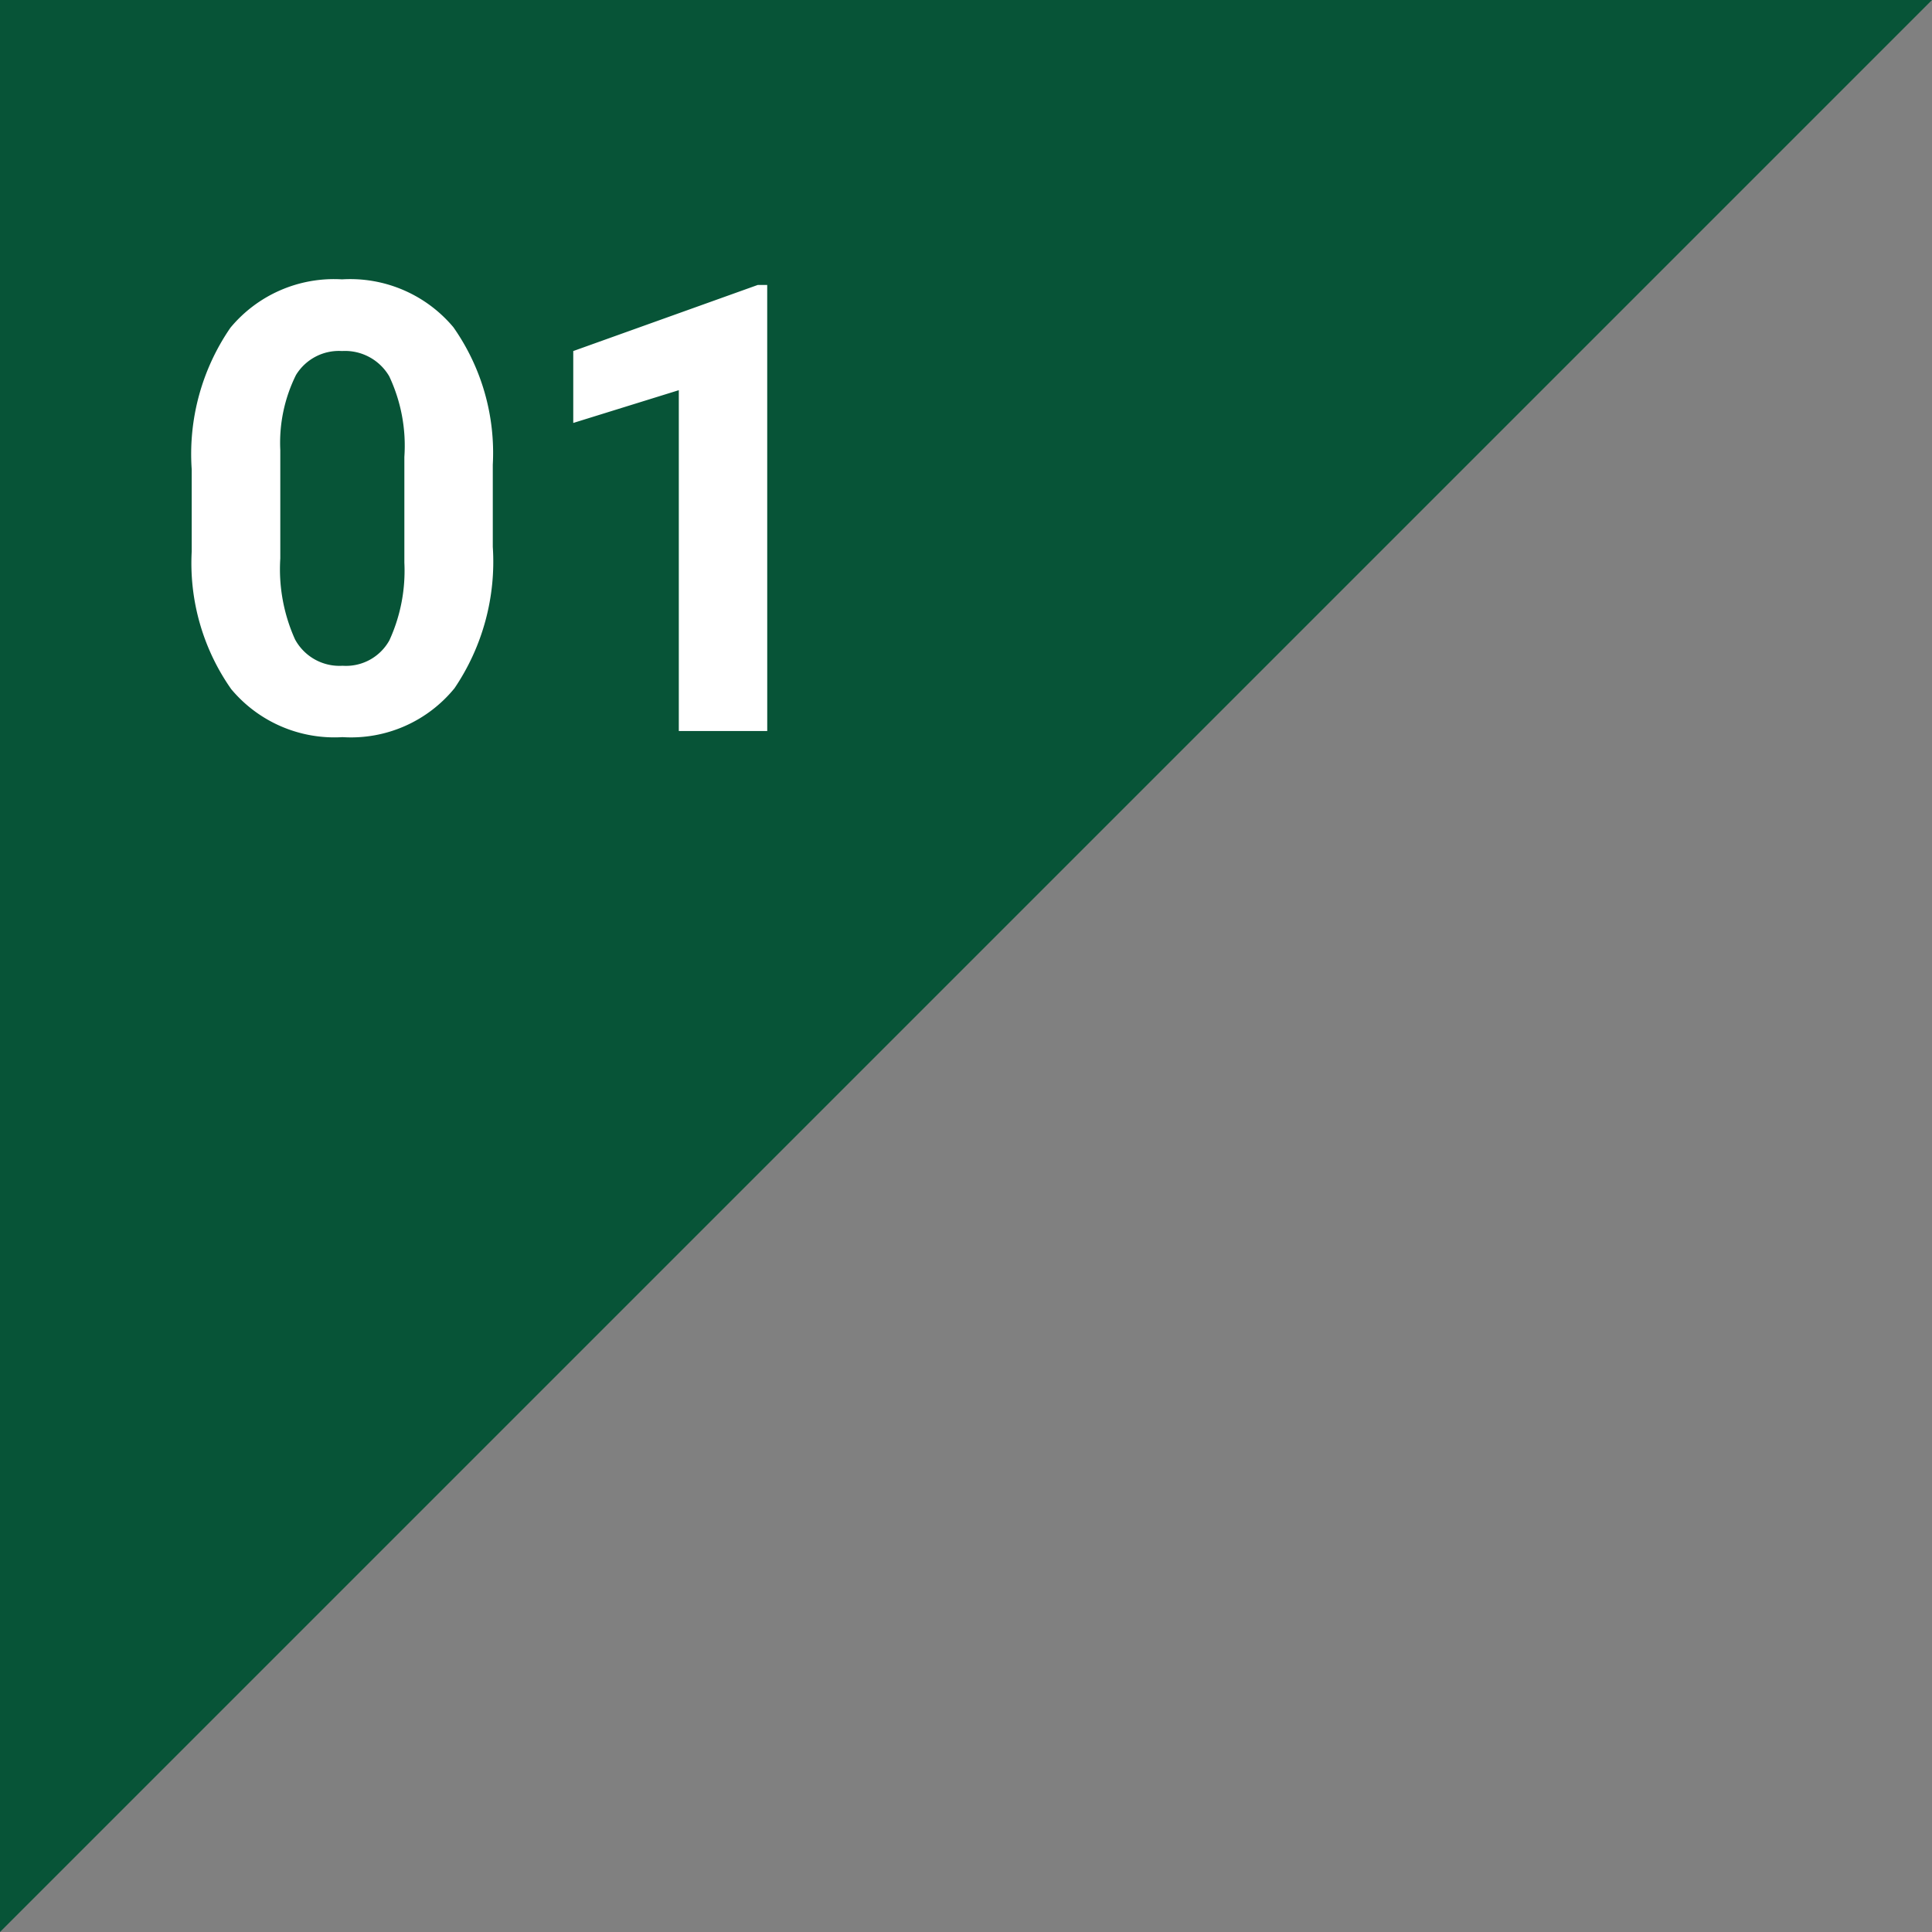
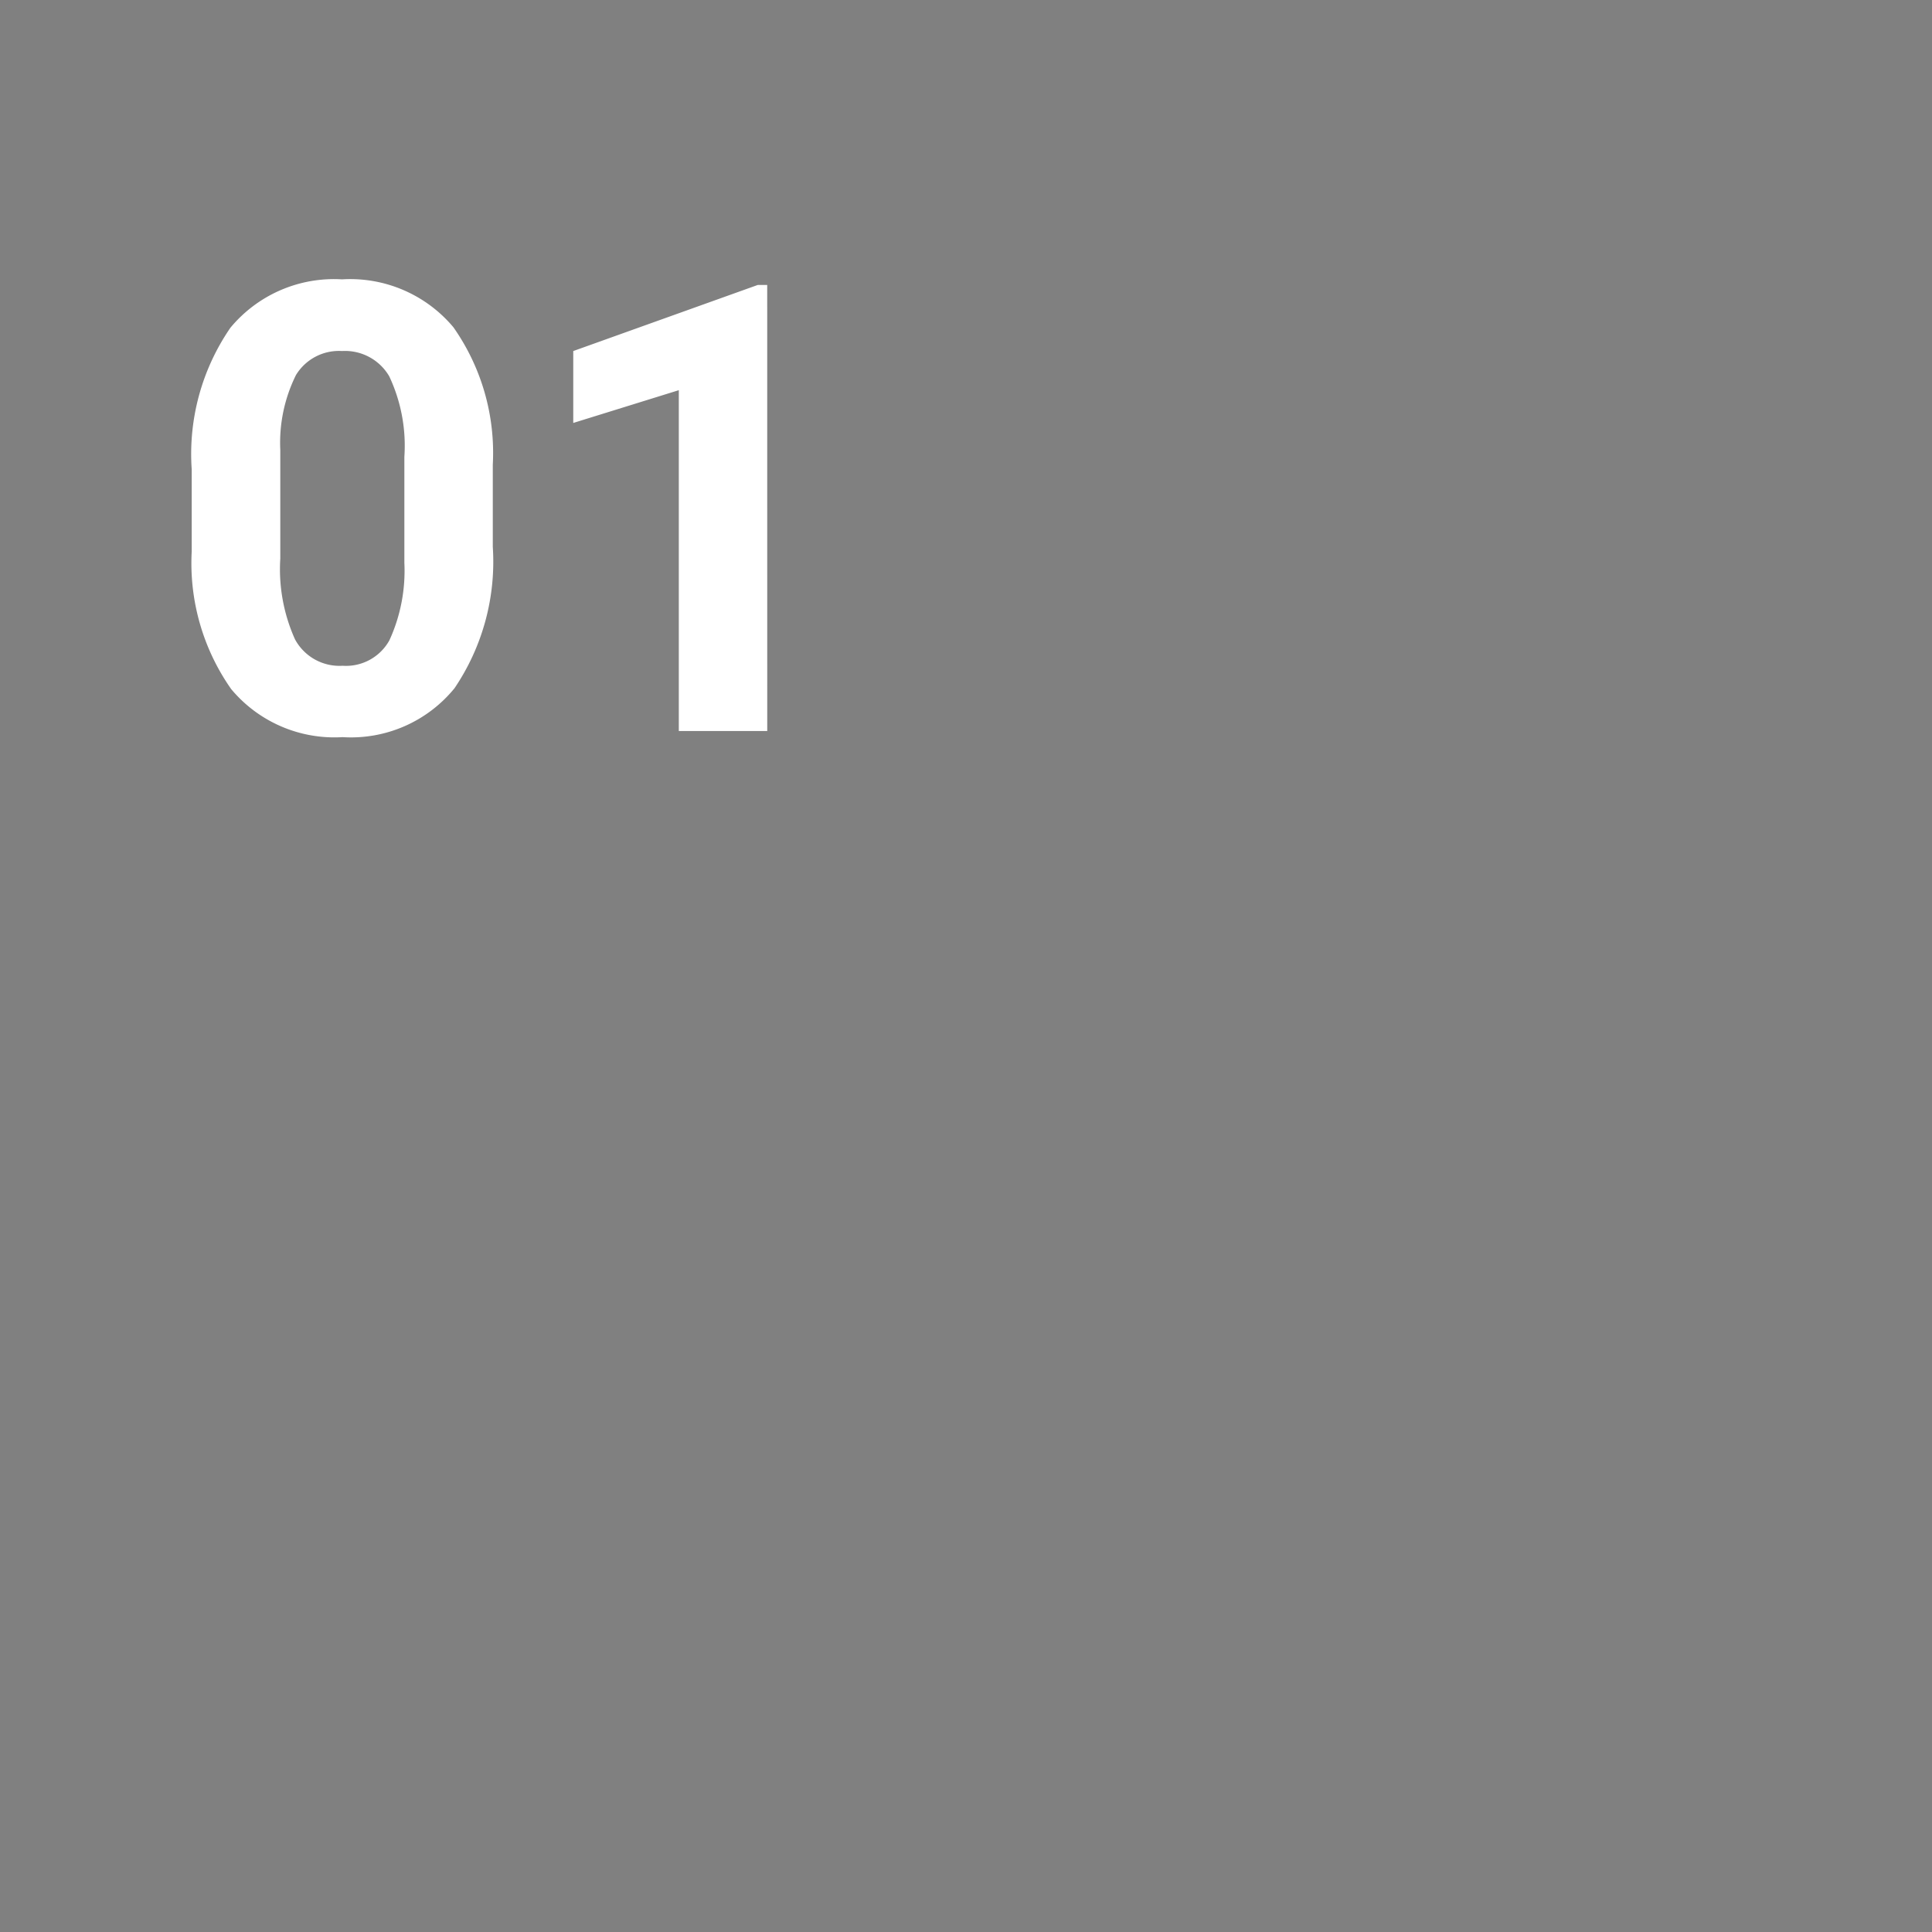
<svg xmlns="http://www.w3.org/2000/svg" width="74" height="74" viewBox="0 0 74 74">
  <rect x="0" y="0" width="74" height="74" fill="#808080" stroke="none" />
  <g transform="translate(-1731 -2451)">
-     <path d="M289.523,2226.058l-74,74v-74Z" transform="translate(1515.477 224.942)" fill="#075437" />
    <path d="M-1.125-7.055A8.644,8.644,0,0,1-2.59-1.641,5.113,5.113,0,0,1-6.879.234a5.149,5.149,0,0,1-4.266-1.84,8.391,8.391,0,0,1-1.512-5.273V-10.02a8.53,8.53,0,0,1,1.482-5.426A5.151,5.151,0,0,1-6.9-17.3a5.156,5.156,0,0,1,4.266,1.834A8.365,8.365,0,0,1-1.125-10.2ZM-4.512-10.5a6.237,6.237,0,0,0-.58-3.088A1.961,1.961,0,0,0-6.9-14.555a1.926,1.926,0,0,0-1.764.92,5.837,5.837,0,0,0-.6,2.877v4.148A6.547,6.547,0,0,0-8.7-3.51,1.935,1.935,0,0,0-6.879-2.5a1.9,1.9,0,0,0,1.793-.973,6.39,6.39,0,0,0,.574-2.977ZM9.387,0H6V-13.055L1.957-11.8v-2.754l7.066-2.531h.363Z" transform="translate(1751 2479)" fill="#fff" />
  </g>
</svg>